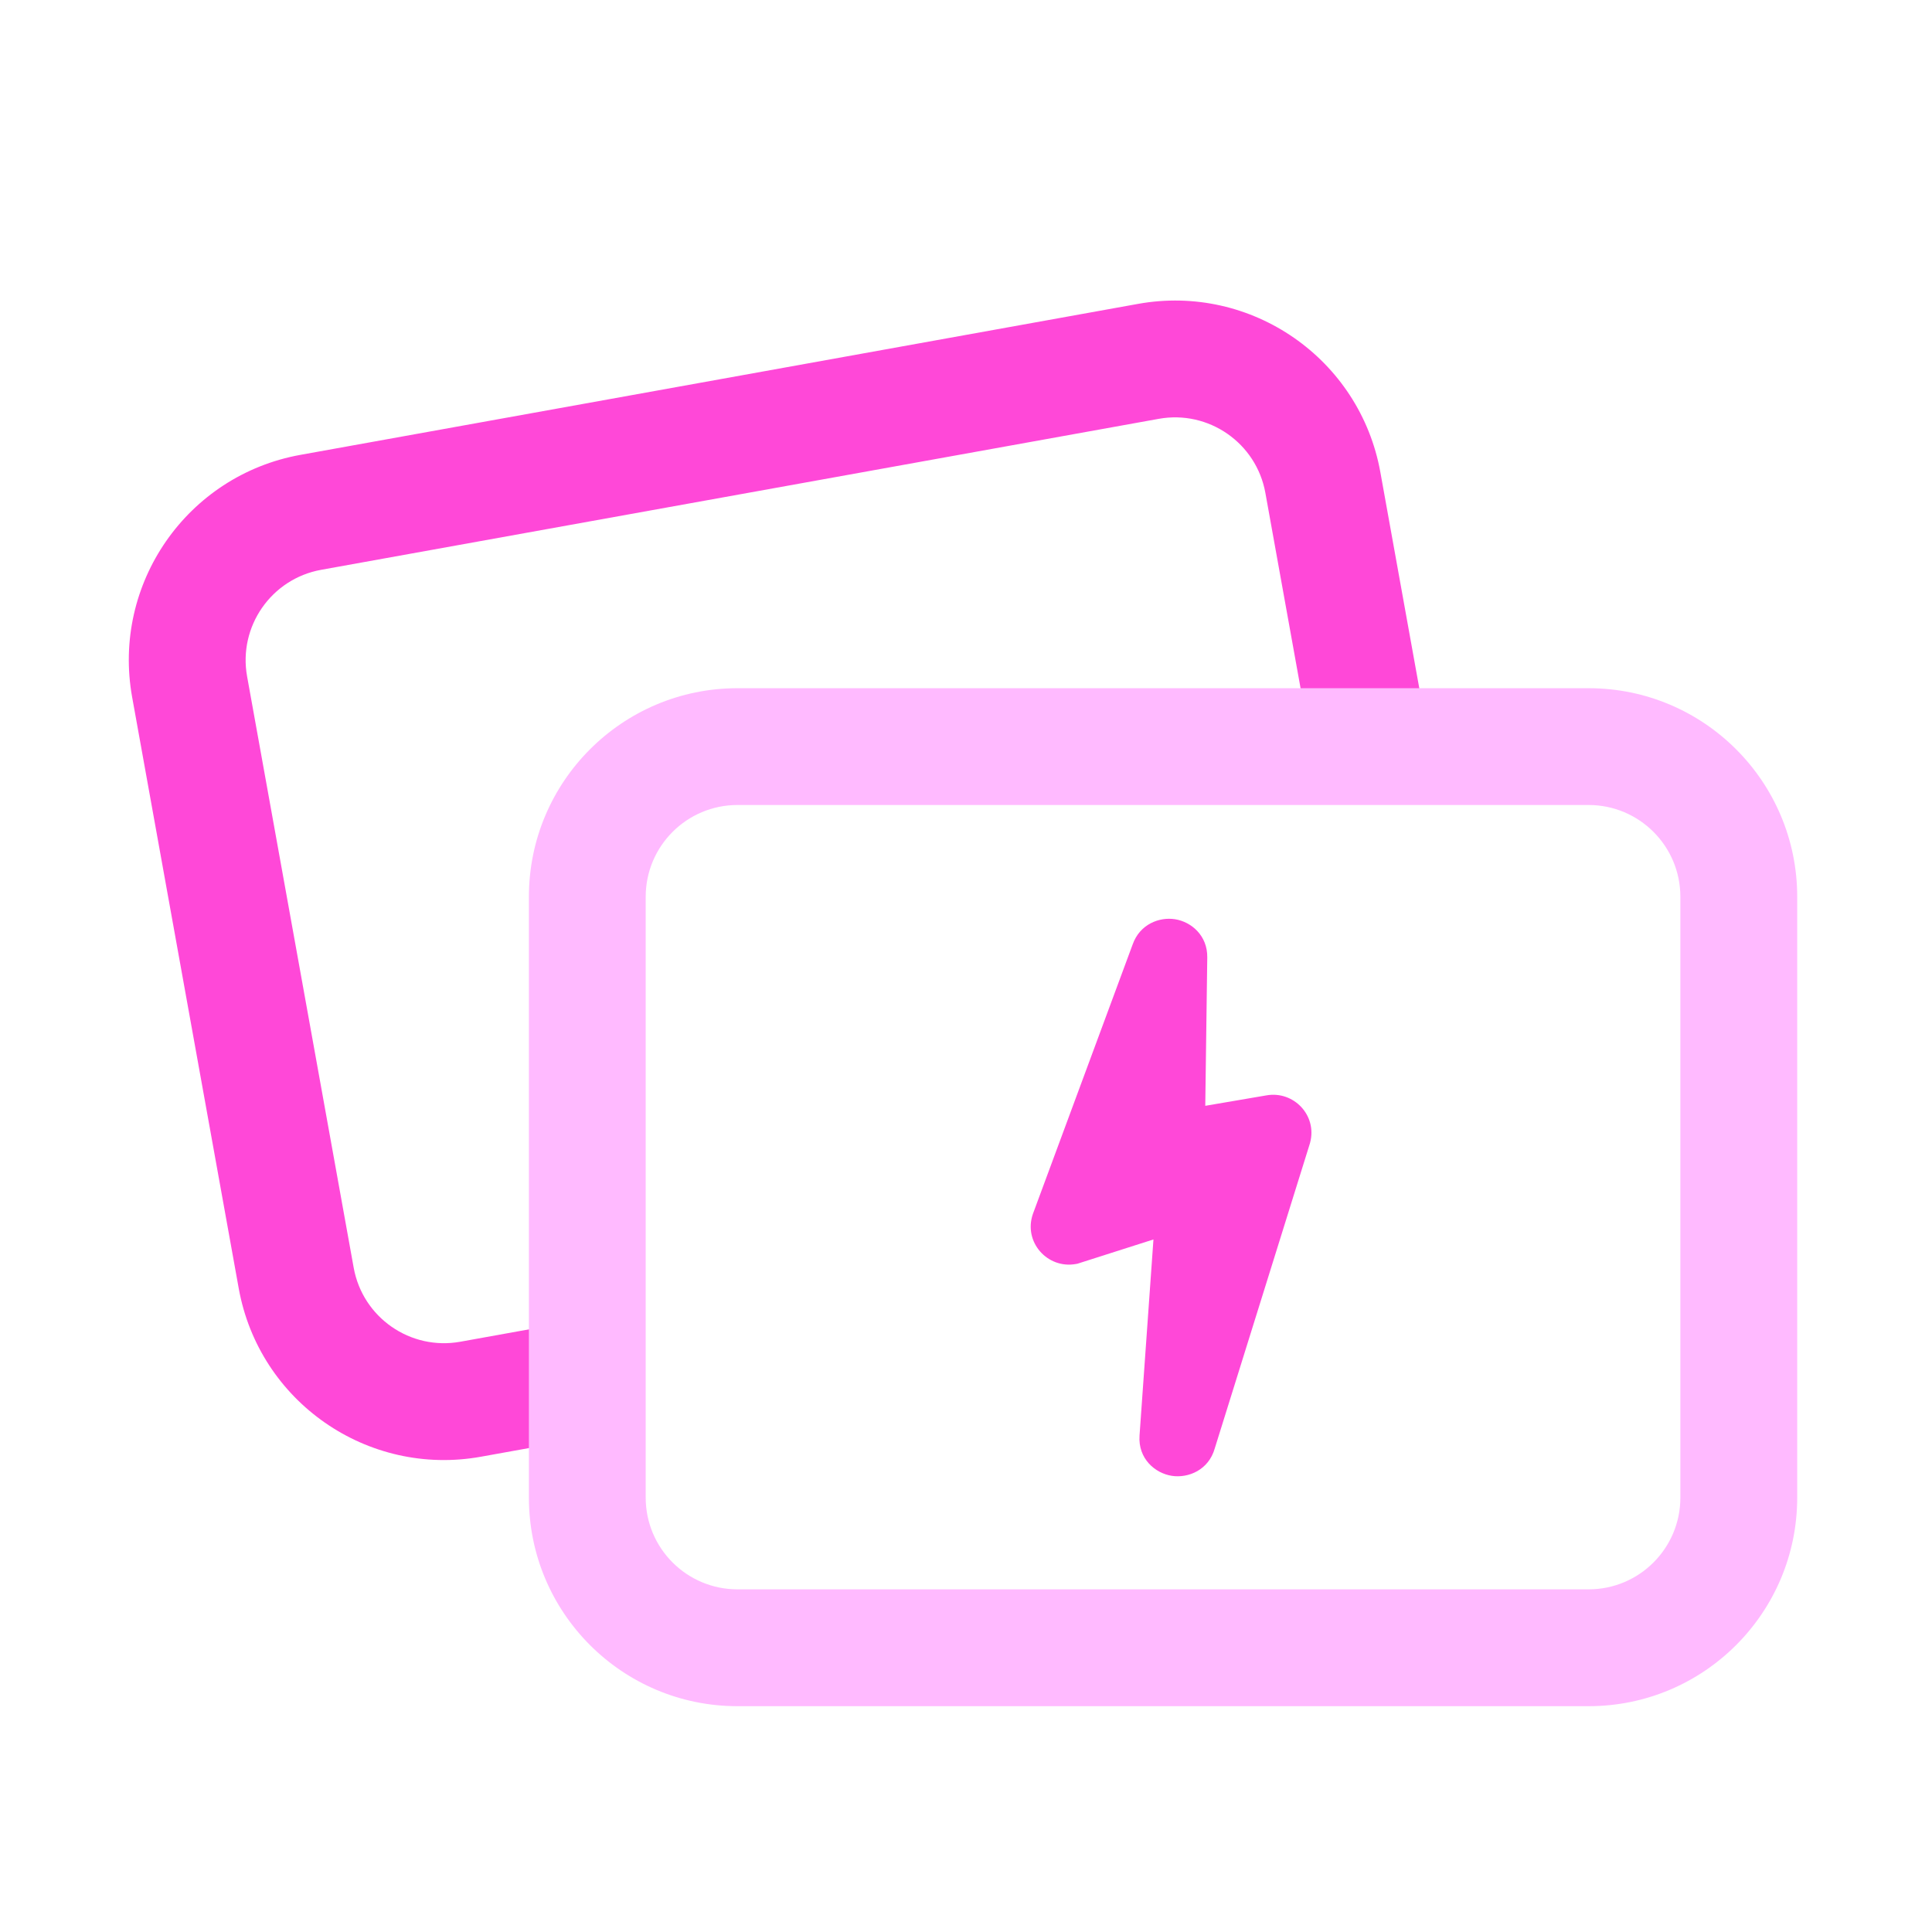
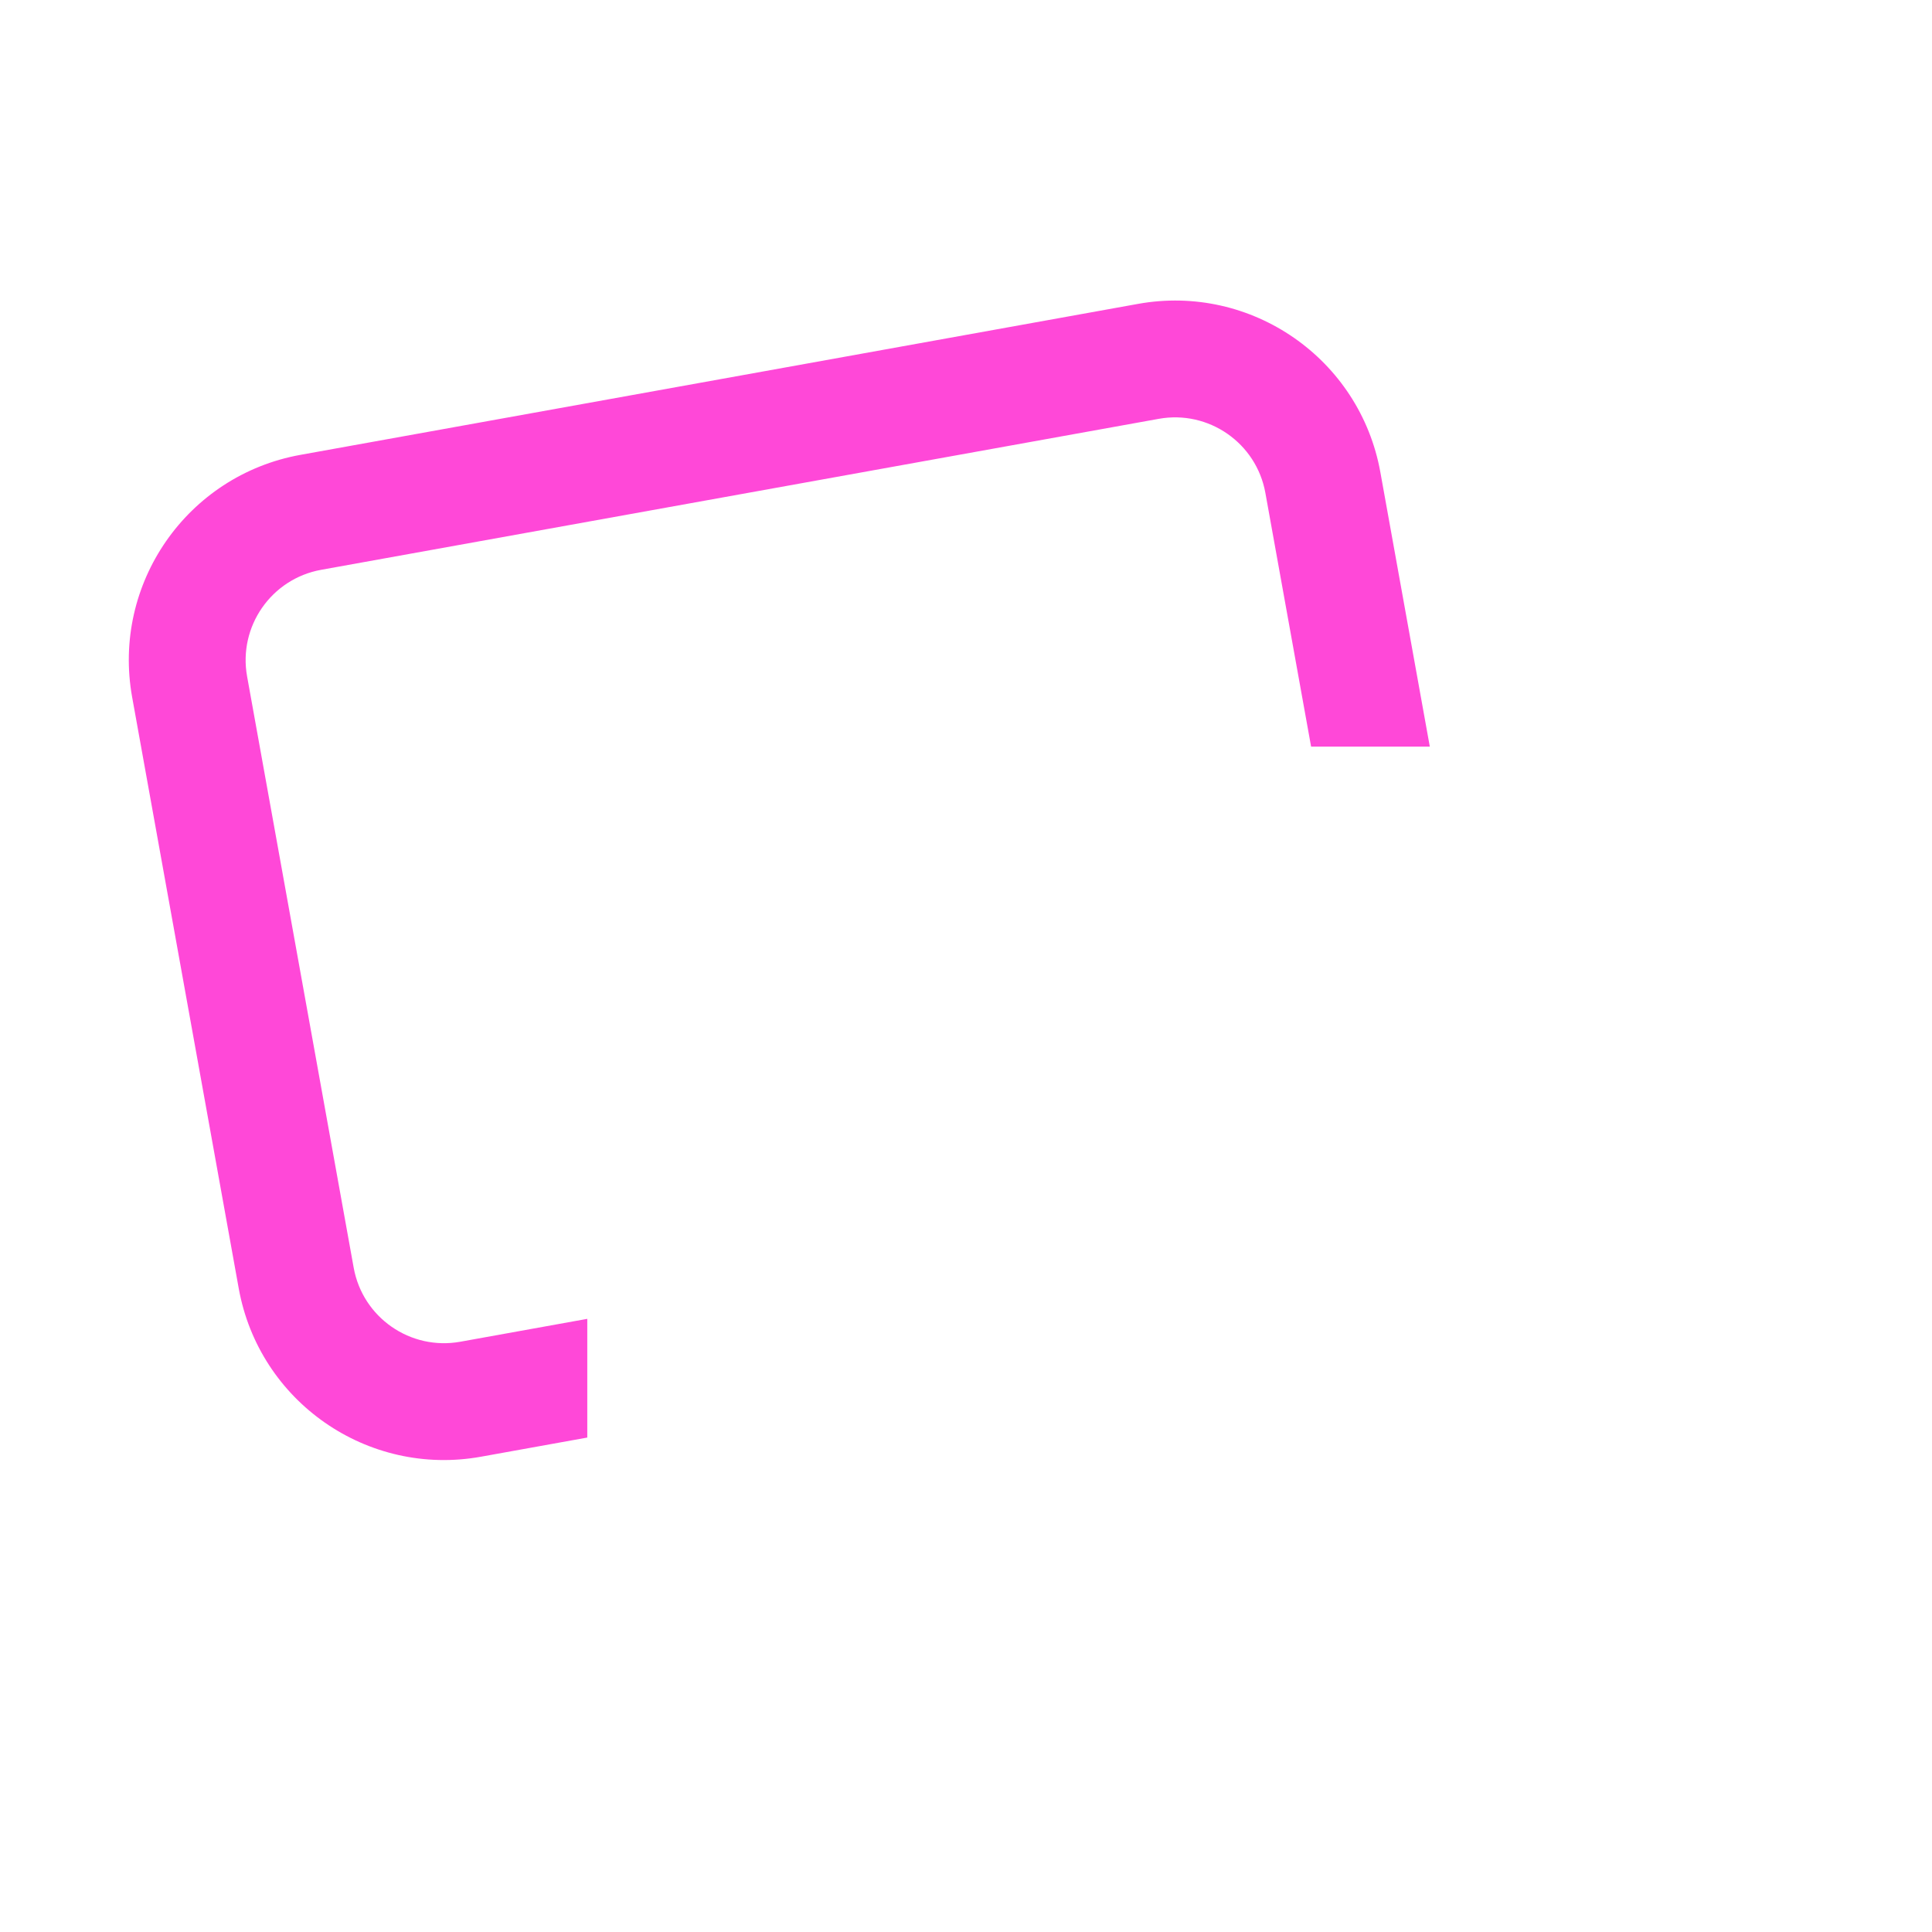
<svg xmlns="http://www.w3.org/2000/svg" width="90" height="90" viewBox="0 0 90 90" fill="none">
  <path fill-rule="evenodd" clip-rule="evenodd" d="M53.979 19.511C56.303 19.092 58.527 20.637 58.946 22.961L61.076 34.78H66.606L64.302 21.995C63.349 16.714 58.296 13.204 53.014 14.156L13.995 21.189C8.714 22.142 5.204 27.195 6.156 32.477L11.121 60.019C12.073 65.301 17.127 68.811 22.408 67.859L27.358 66.967V61.437L21.443 62.503C19.119 62.922 16.895 61.378 16.476 59.054L11.511 31.512C11.092 29.188 12.637 26.963 14.961 26.544L53.979 19.511Z" fill="#FF48D8" />
-   <path d="M78.278 41.777C78.278 39.415 76.364 37.5 74.003 37.5H34.355C31.994 37.5 30.079 39.415 30.079 41.777V69.763C30.079 72.124 31.994 74.038 34.355 74.038H74.003C76.364 74.038 78.278 72.124 78.278 69.763V41.777ZM83.721 69.763C83.721 75.13 79.37 79.481 74.003 79.481H34.355C28.989 79.481 24.638 75.13 24.638 69.763V41.777C24.638 36.41 28.989 32.059 34.355 32.059H74.003C79.37 32.059 83.721 36.41 83.721 41.777V69.763Z" fill="#FFBAFF" />
-   <path fill-rule="evenodd" clip-rule="evenodd" d="M54.741 42.822C55.491 42.942 56.253 43.577 56.239 44.599L56.146 51.513L58.999 51.026C60.262 50.805 61.368 51.955 61.03 53.229L61.024 53.254L56.59 67.466C56.306 68.481 55.355 68.866 54.593 68.751C53.817 68.633 53.007 67.958 53.084 66.87L53.732 57.739L50.191 58.869L50.113 58.883C48.792 59.117 47.666 57.858 48.115 56.555L48.119 56.542L52.764 43.994C53.096 43.056 54 42.704 54.741 42.822Z" fill="#FF48D8" />
</svg>